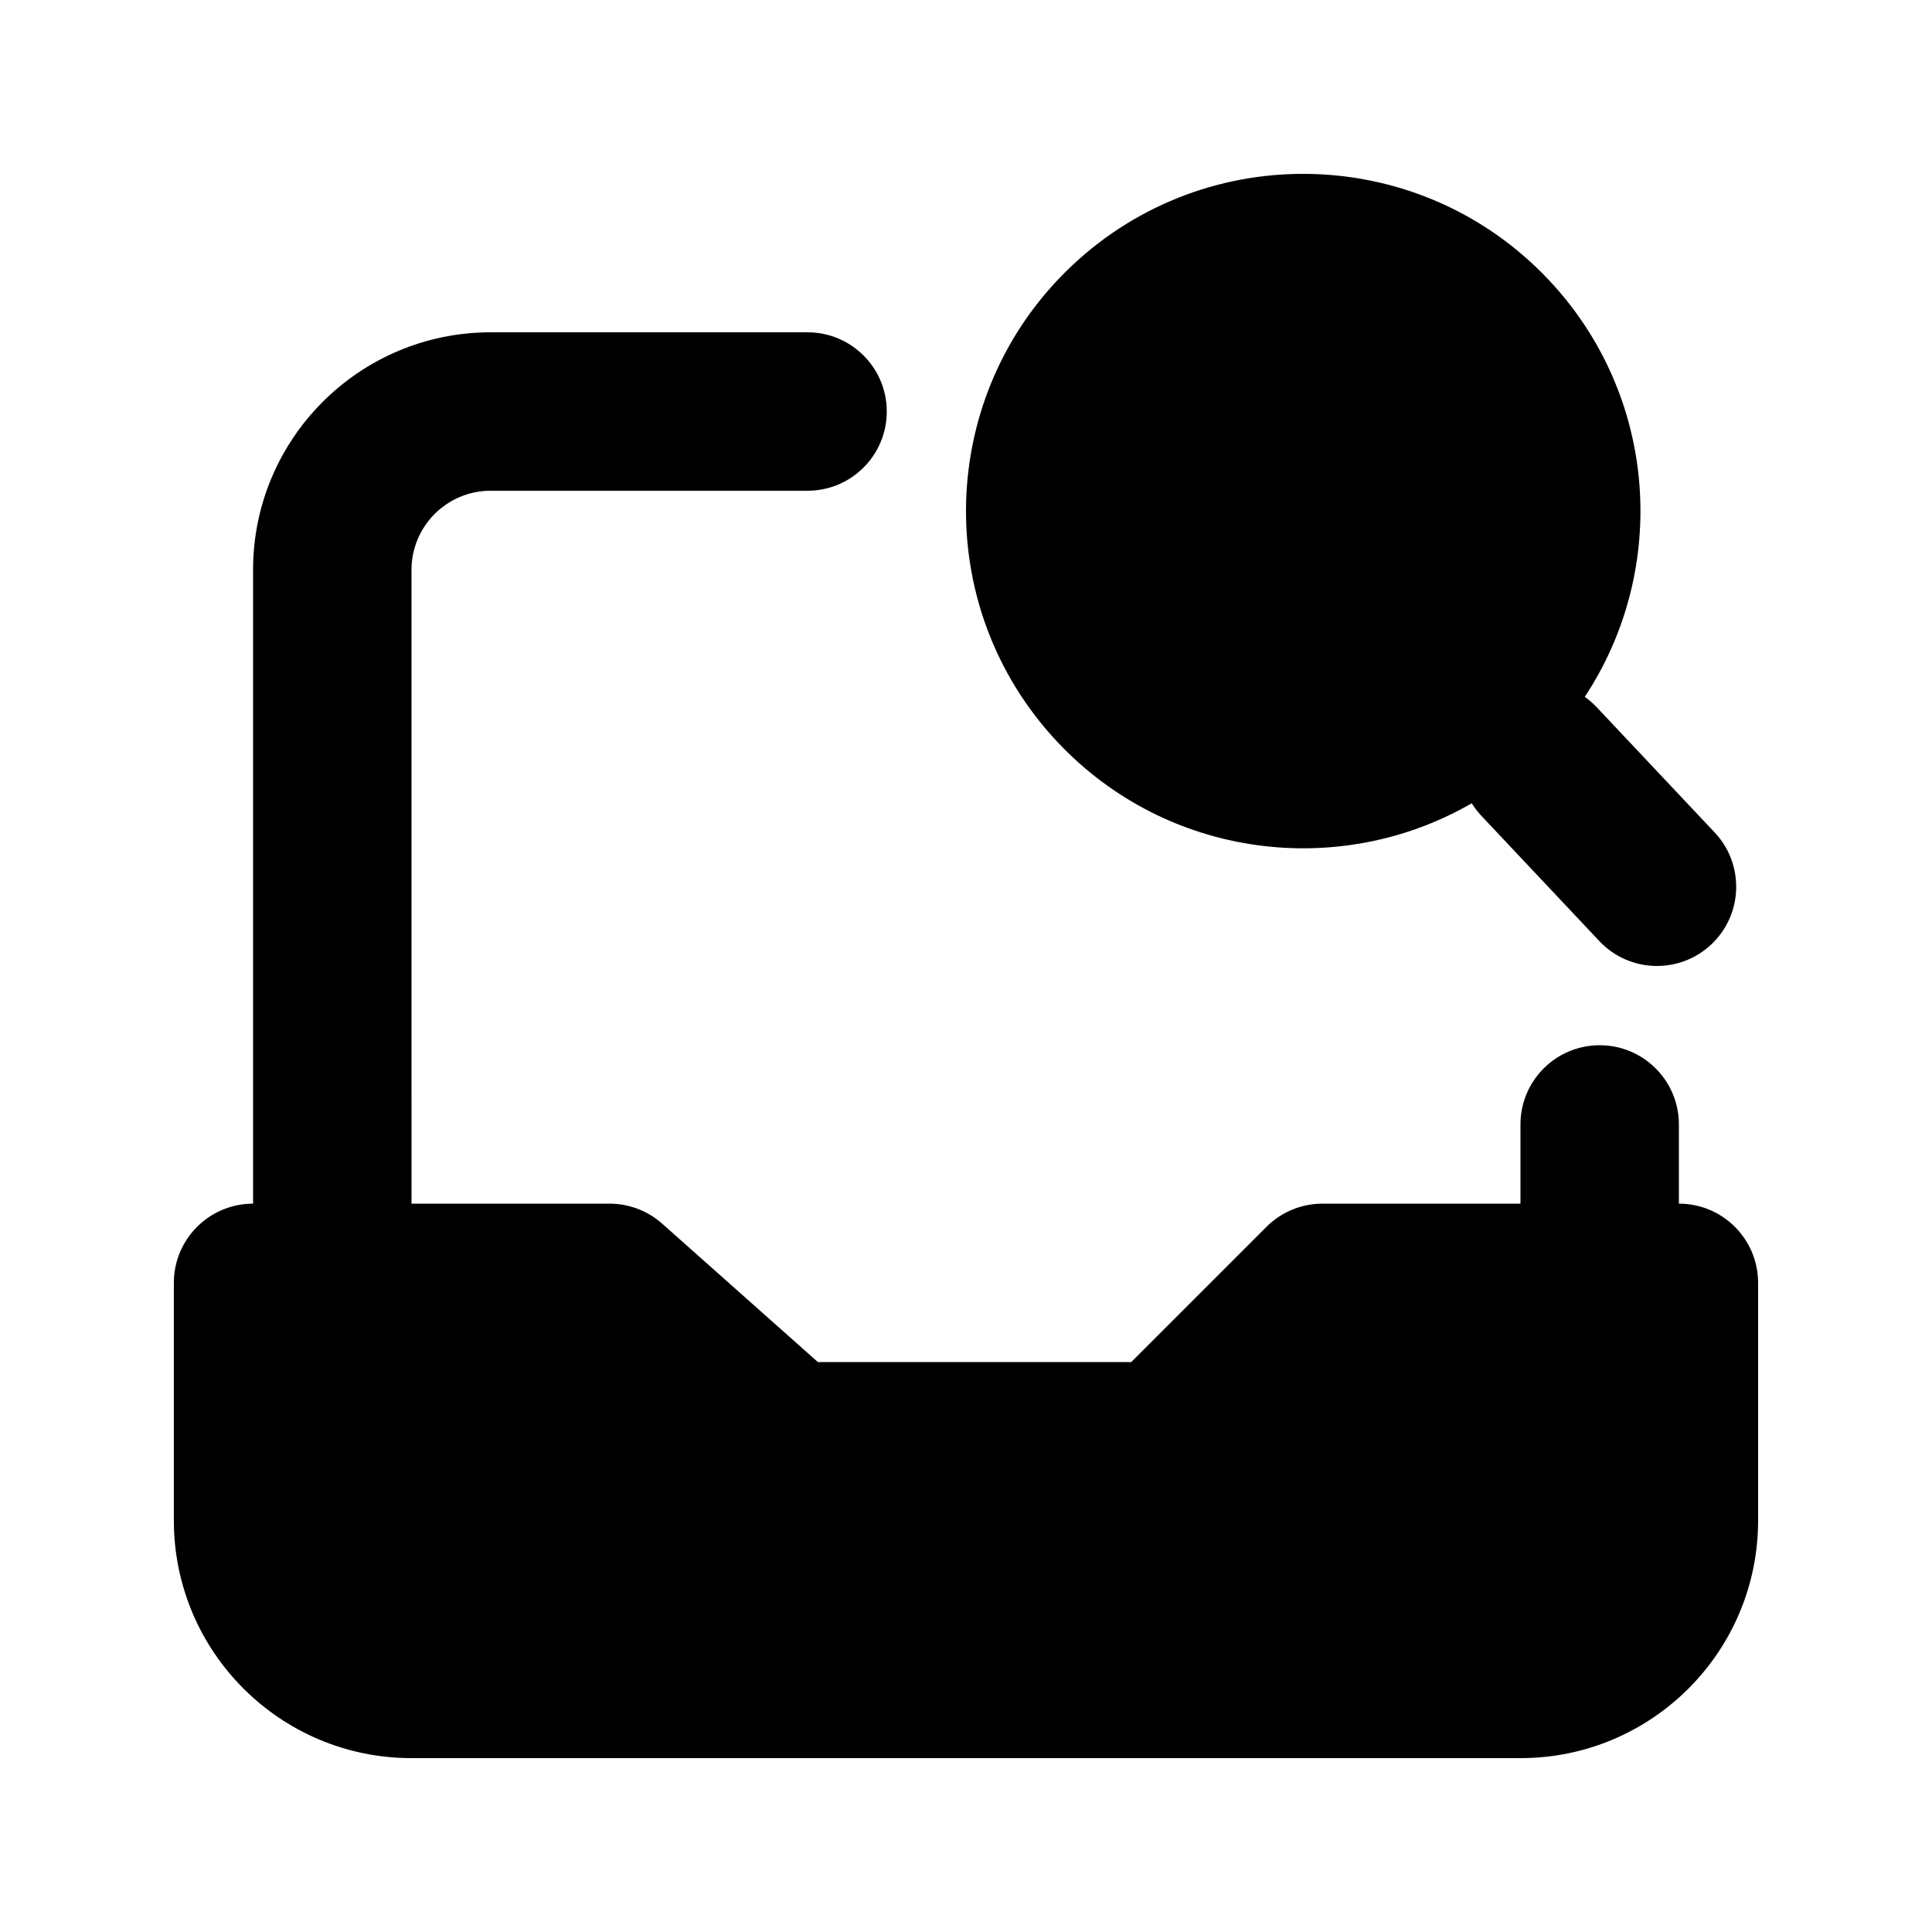
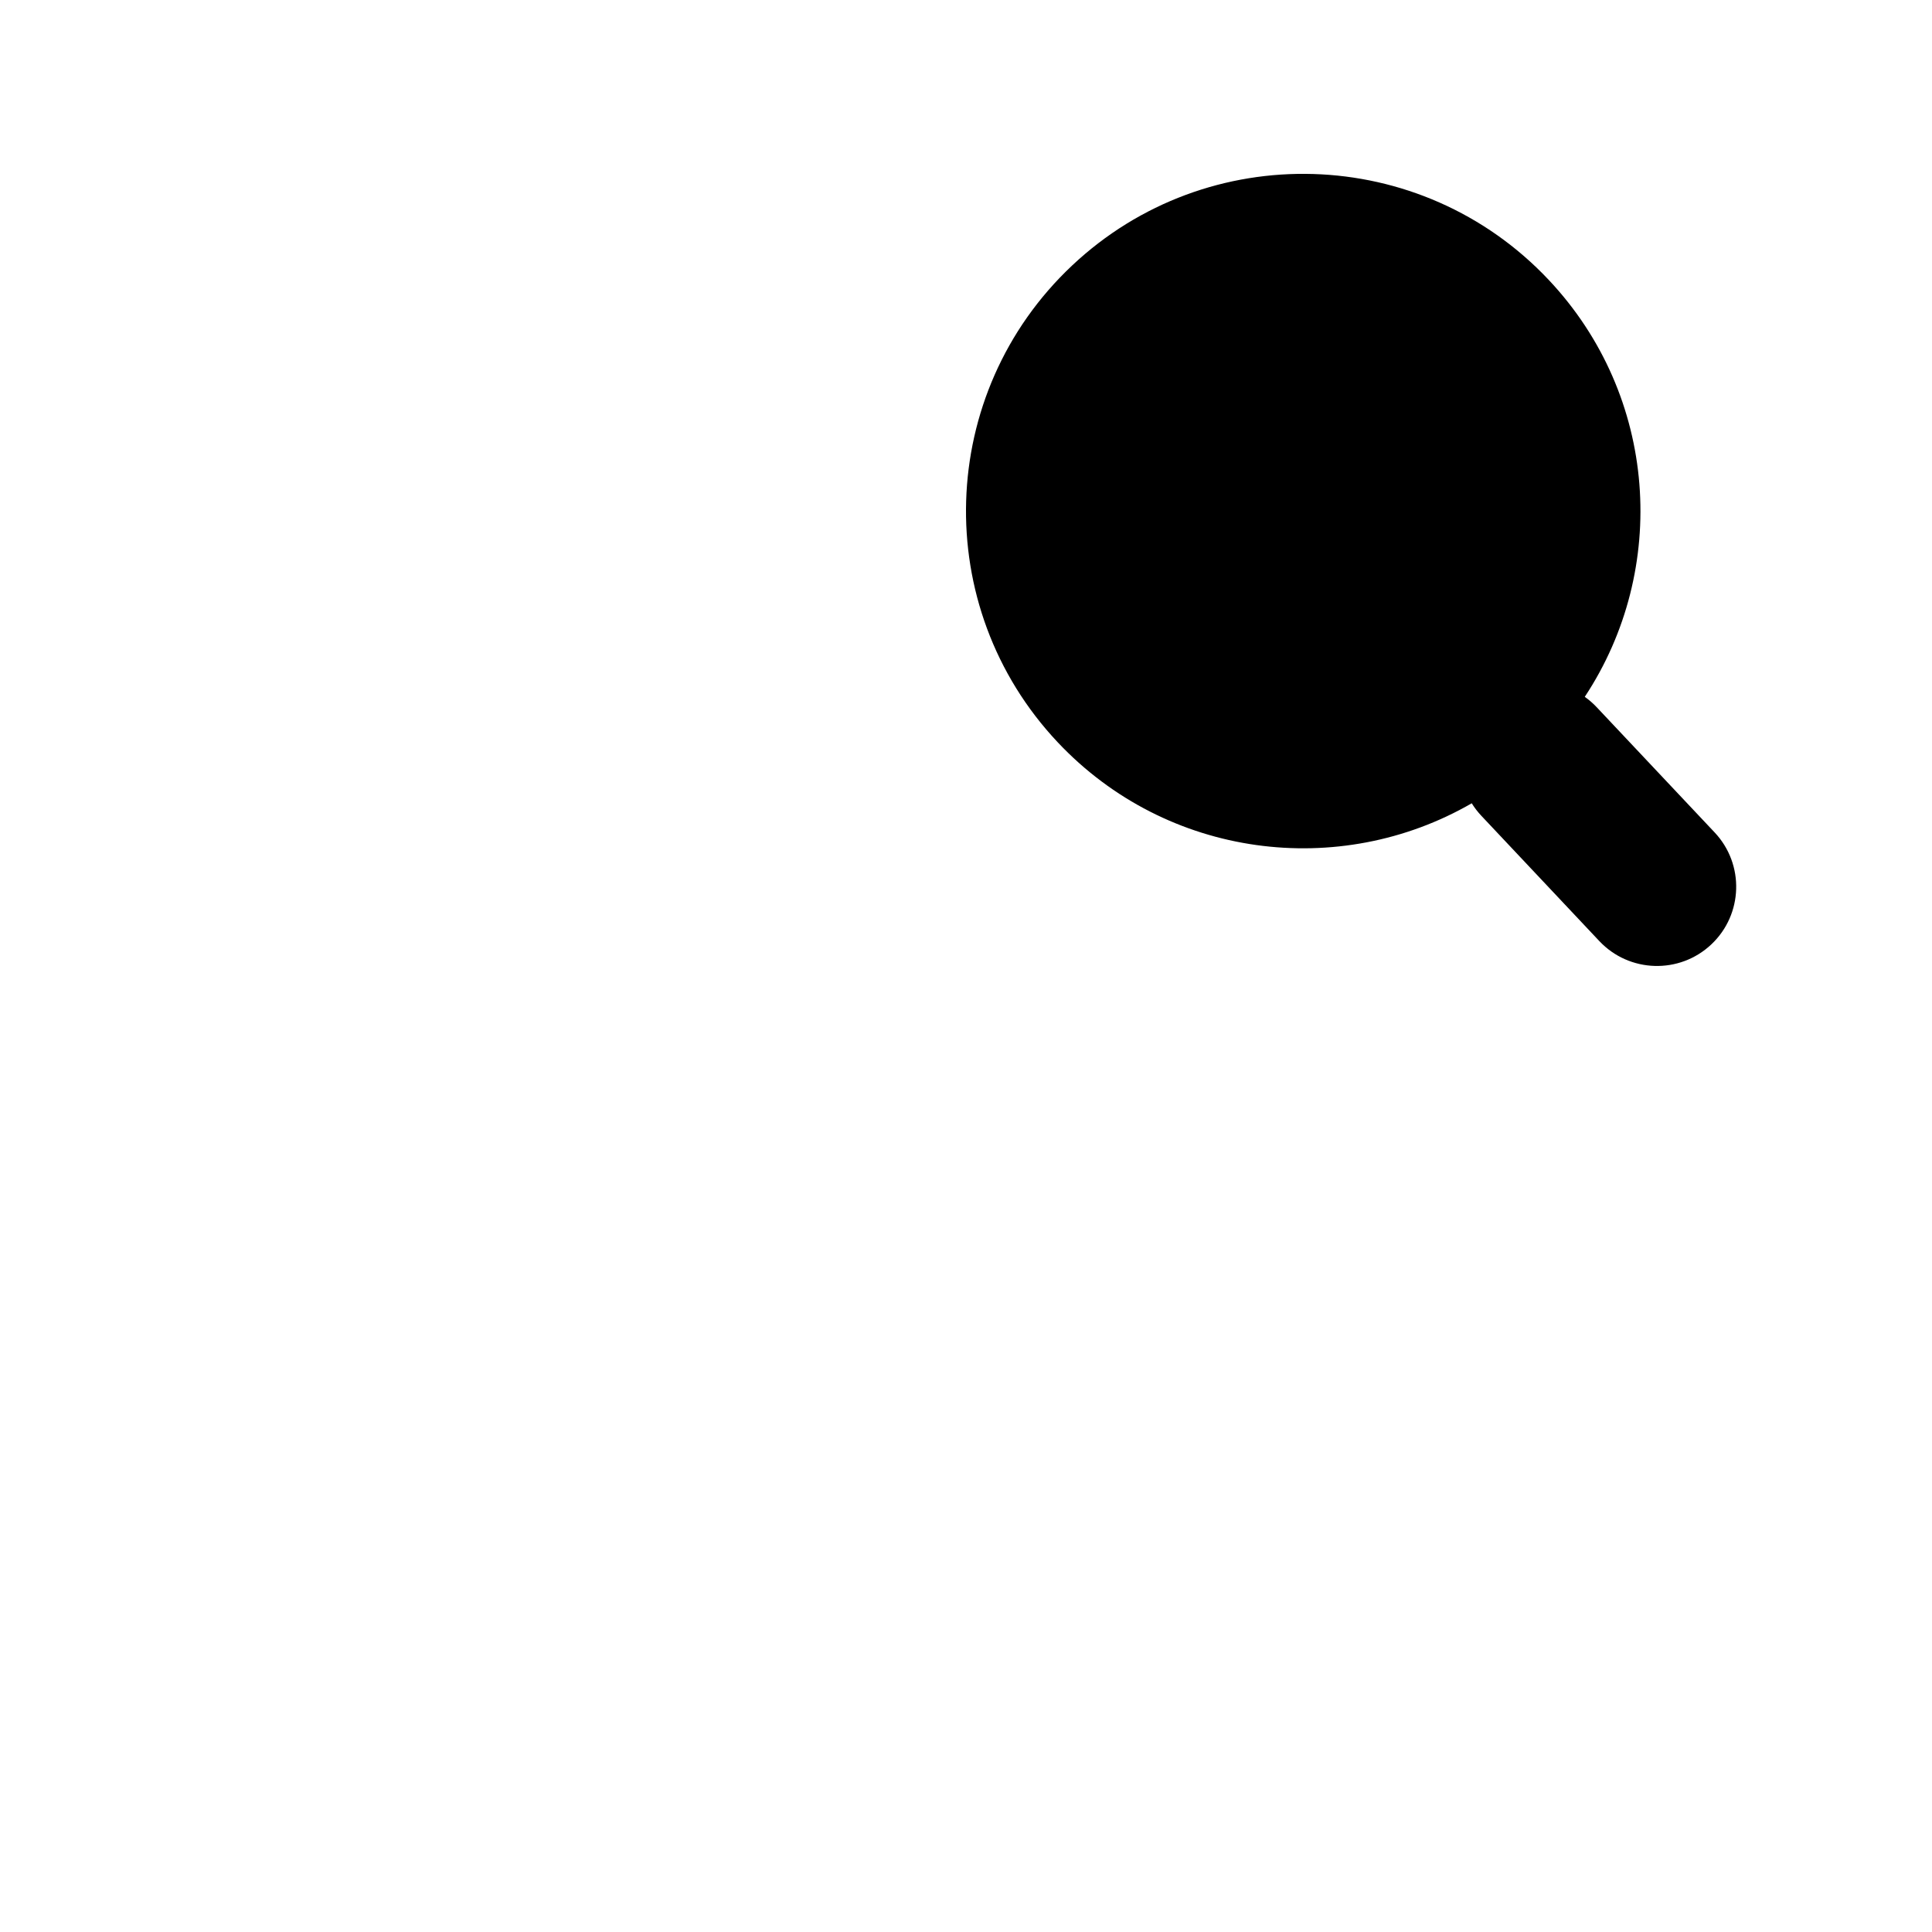
<svg xmlns="http://www.w3.org/2000/svg" fill="#000000" width="800px" height="800px" version="1.1" viewBox="144 144 512 512">
  <g>
    <path d="m428.1 214.38c35.93-33.836 92.492-32.137 126.33 3.797 28.984 30.777 31.895 76.688 9.551 110.49 1.125 0.797 2.188 1.715 3.168 2.758l31.254 33.184c7.945 8.441 7.547 21.727-0.895 29.676-8.438 7.945-21.723 7.547-29.672-0.891l-31.25-33.188c-0.984-1.043-1.836-2.156-2.562-3.328-35.082 20.27-80.738 14.609-109.72-16.168-33.836-35.934-32.137-92.492 3.797-126.33z" fill-rule="evenodd" />
-     <path d="m253.05 295.04c0-11.594 9.398-20.992 20.992-20.992h83.969c11.594 0 20.992-9.398 20.992-20.992s-9.398-20.992-20.992-20.992h-83.969c-34.781 0-62.977 28.195-62.977 62.977v167.94c-11.594 0-20.992 9.395-20.992 20.988v62.977c0 34.785 28.195 62.977 62.977 62.977h293.89c34.785 0 62.977-28.191 62.977-62.977v-62.977c0-11.594-9.398-20.988-20.992-20.988v-20.992c0-11.594-9.398-20.992-20.992-20.992s-20.992 9.398-20.992 20.992v20.992h-52.48c-5.566 0-10.906 2.211-14.84 6.148l-35.836 35.832h-83.039l-41.266-36.68c-3.844-3.414-8.805-5.301-13.945-5.301h-52.48z" />
  </g>
</svg>